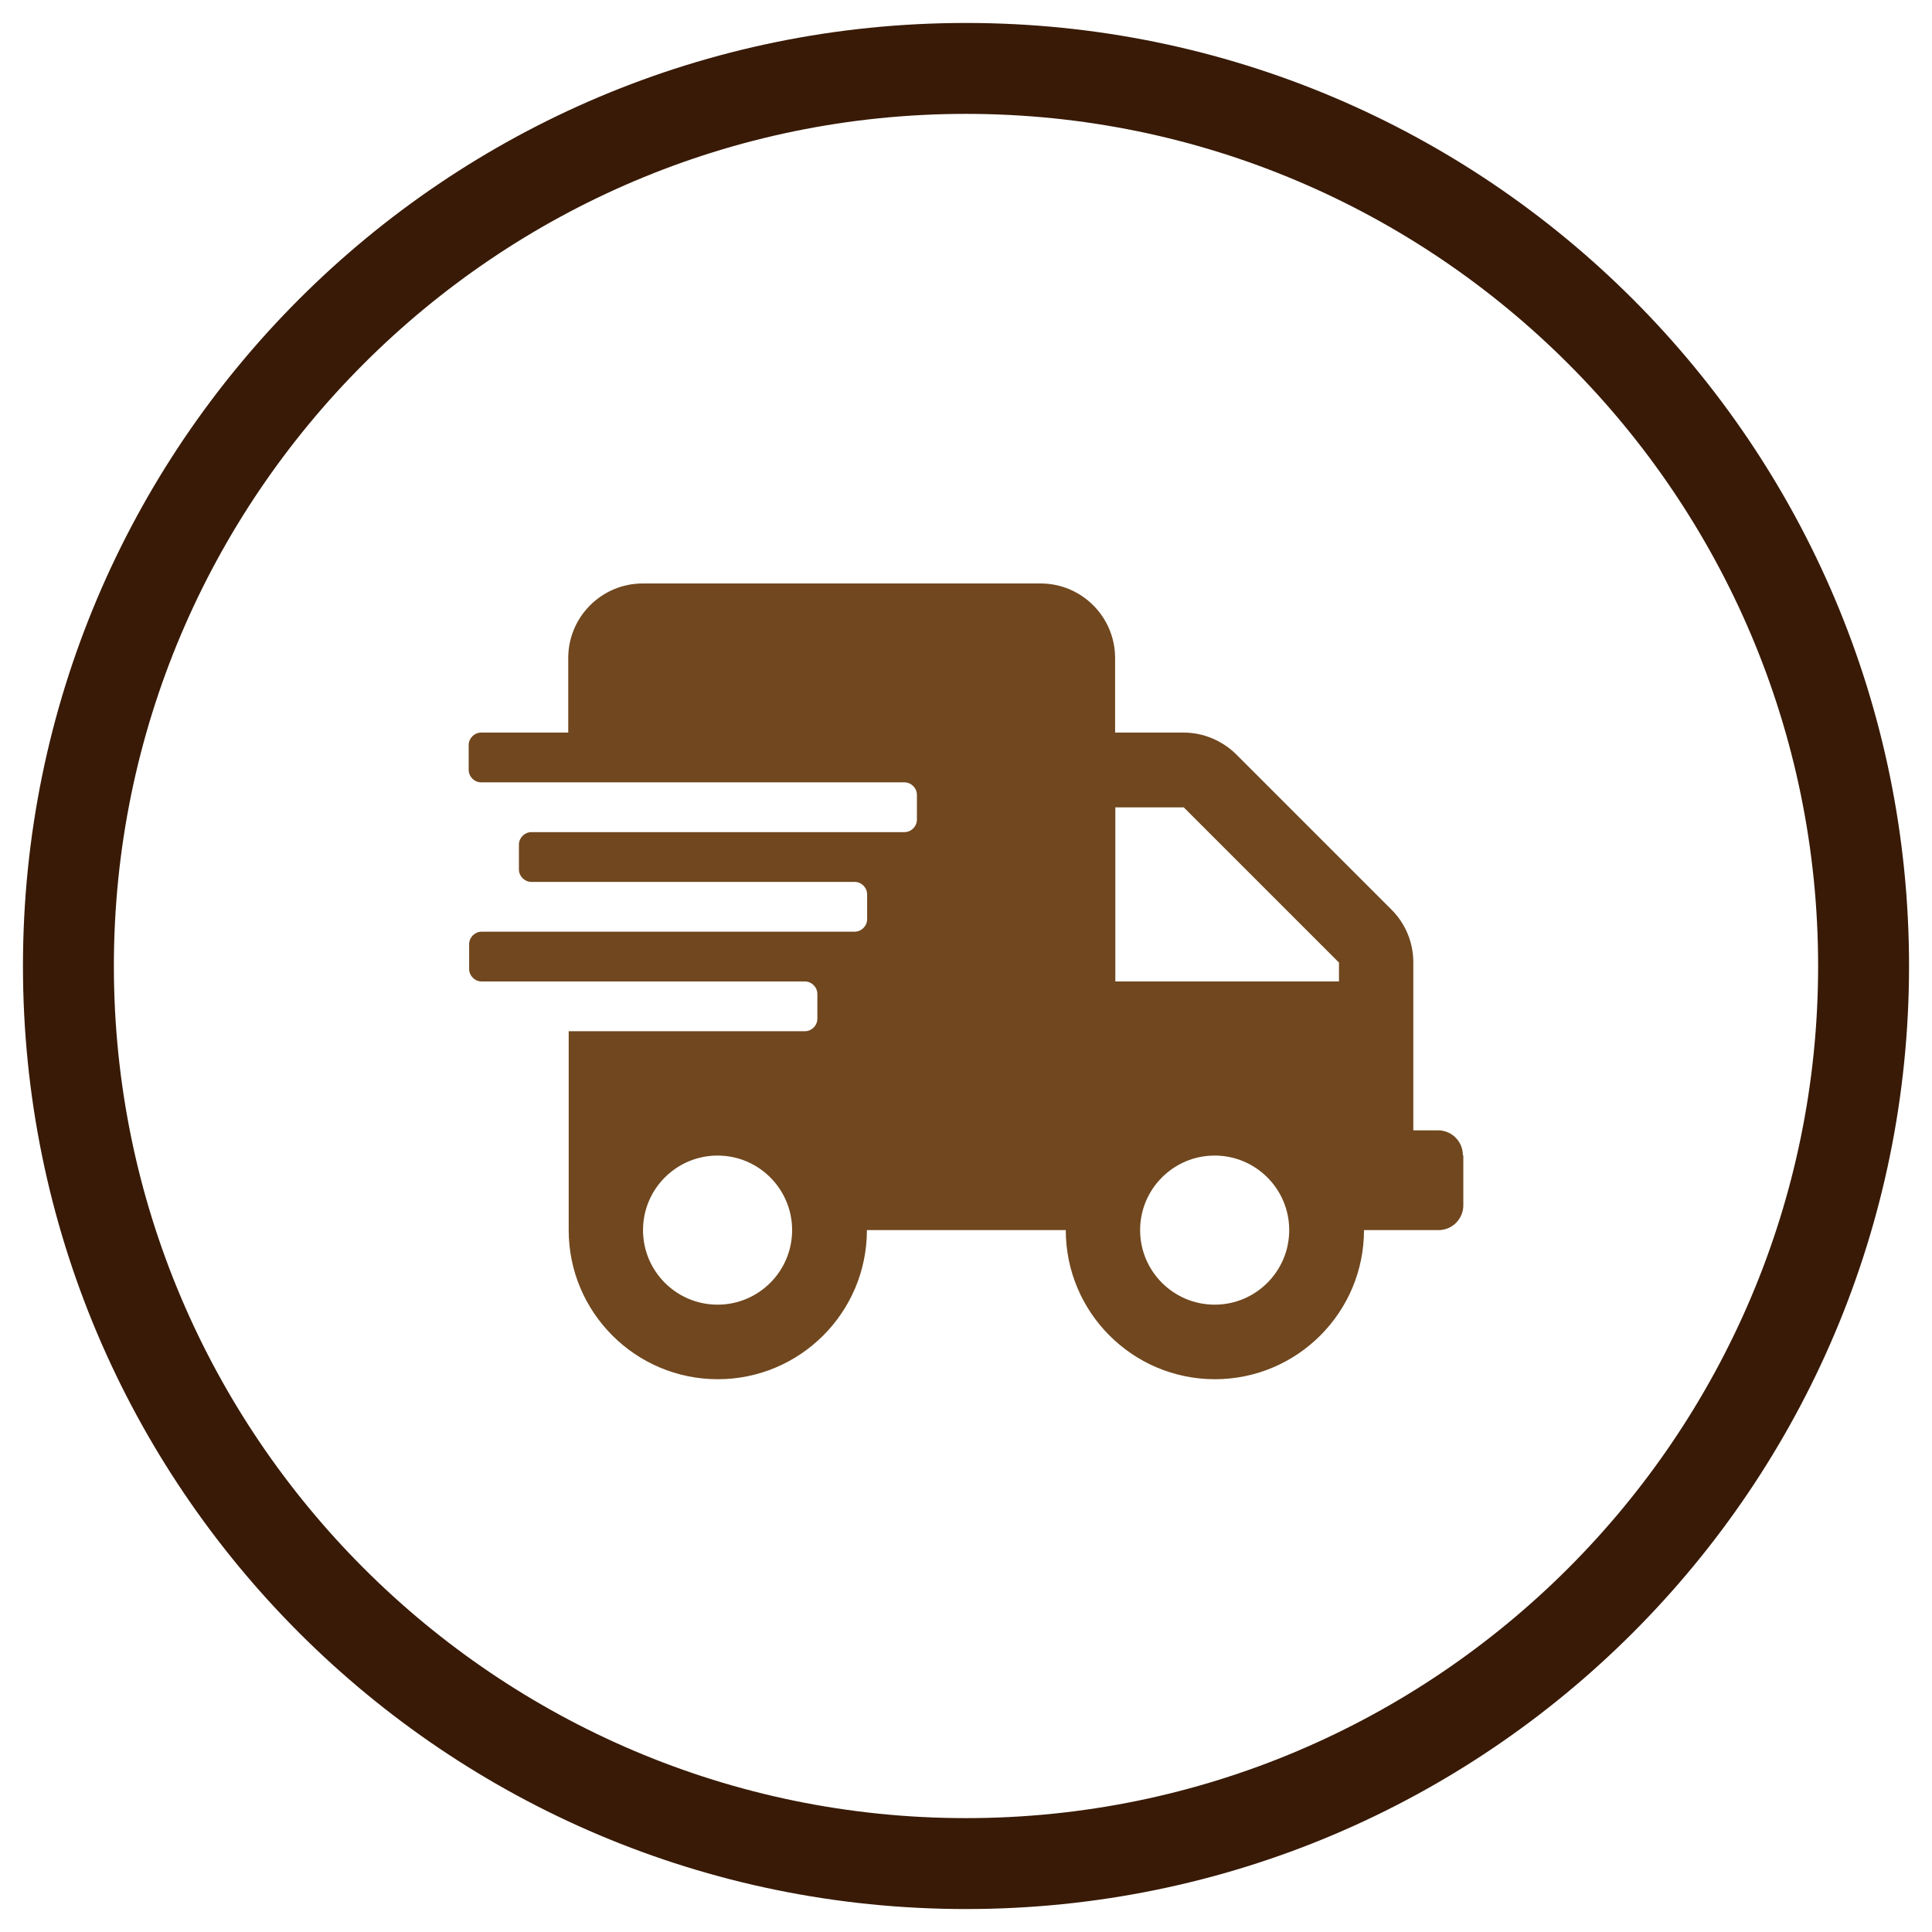
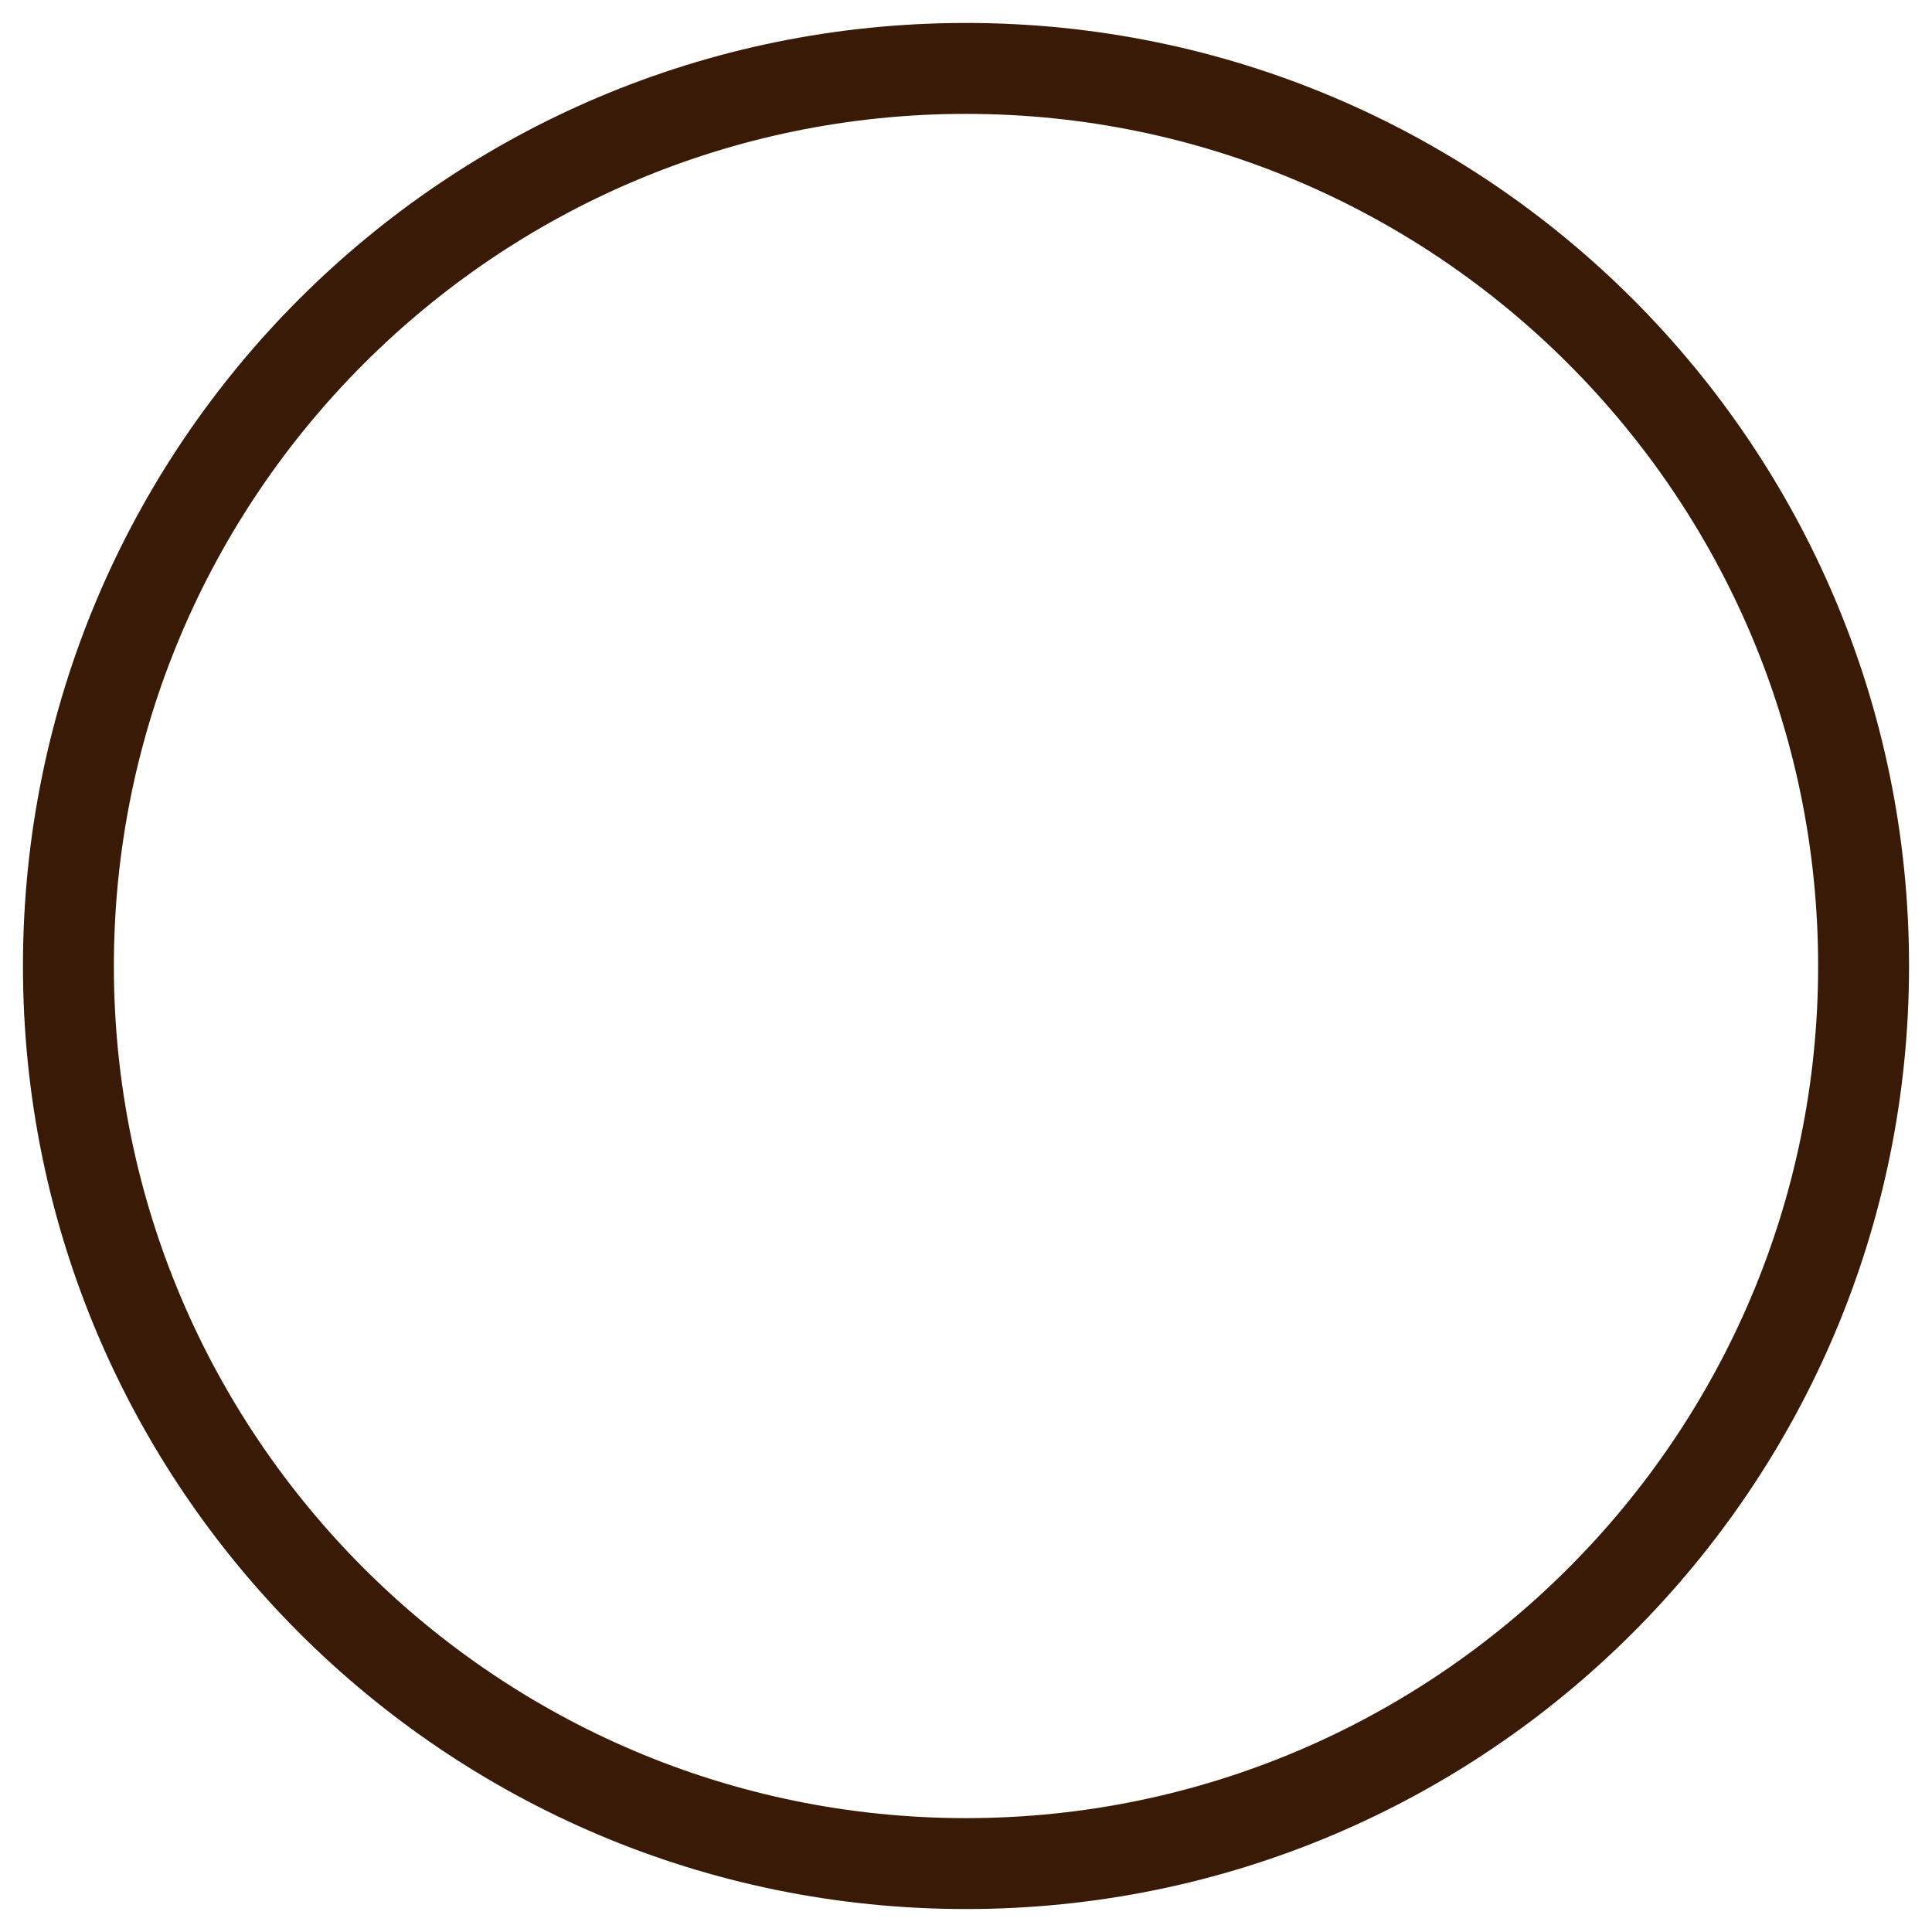
<svg xmlns="http://www.w3.org/2000/svg" id="Layer_1" viewBox="0 0 85 85">
  <defs>
    <style>.cls-1{fill:#381a06;}.cls-2{fill:#70471e;}</style>
  </defs>
  <path class="cls-1" d="M42.5,5.01c20.67,0,37.49,16.82,37.49,37.49s-16.82,37.49-37.49,37.49S5.01,63.17,5.01,42.5,21.83,5.01,42.5,5.01m0-4C19.58,1.01,1.01,19.58,1.01,42.5s18.58,41.49,41.49,41.49,41.49-18.58,41.49-41.49S65.42,1.01,42.5,1.01h0Z" />
-   <path class="cls-2" d="M64.38,50.84v2.19c0,.6-.49,1.09-1.09,1.09h-3.28c0,3.62-2.94,6.56-6.56,6.56s-6.56-2.94-6.56-6.56h-8.75c0,3.62-2.94,6.56-6.56,6.56s-6.56-2.94-6.56-6.56v-8.75h10.39c.3,0,.55-.25,.55-.55v-1.09c0-.3-.25-.55-.55-.55h-14.22c-.3,0-.55-.25-.55-.55v-1.09c0-.3,.25-.55,.55-.55h16.41c.3,0,.55-.25,.55-.55v-1.09c0-.3-.25-.55-.55-.55h-14.22c-.3,0-.55-.25-.55-.55v-1.09c0-.3,.25-.55,.55-.55h16.41c.3,0,.55-.25,.55-.55v-1.09c0-.3-.25-.55-.55-.55H21.17c-.3,0-.55-.25-.55-.55v-1.09c0-.3,.25-.55,.55-.55h3.83v-3.28c0-1.81,1.47-3.28,3.28-3.28h17.5c1.81,0,3.28,1.47,3.28,3.28v3.28h3.01c.87,0,1.7,.35,2.32,.96l6.83,6.83c.62,.62,.96,1.45,.96,2.32v7.39h1.09c.6,0,1.09,.49,1.09,1.09Zm-29.53,3.28c0-1.81-1.47-3.28-3.28-3.28s-3.28,1.47-3.28,3.28,1.47,3.28,3.28,3.28,3.28-1.47,3.28-3.28Zm24.06-11.77l-6.83-6.83h-3.01v7.66h9.84v-.83Zm-2.19,11.77c0-1.81-1.47-3.28-3.28-3.28s-3.28,1.47-3.28,3.28,1.47,3.28,3.28,3.28,3.28-1.47,3.28-3.28Z" />
</svg>